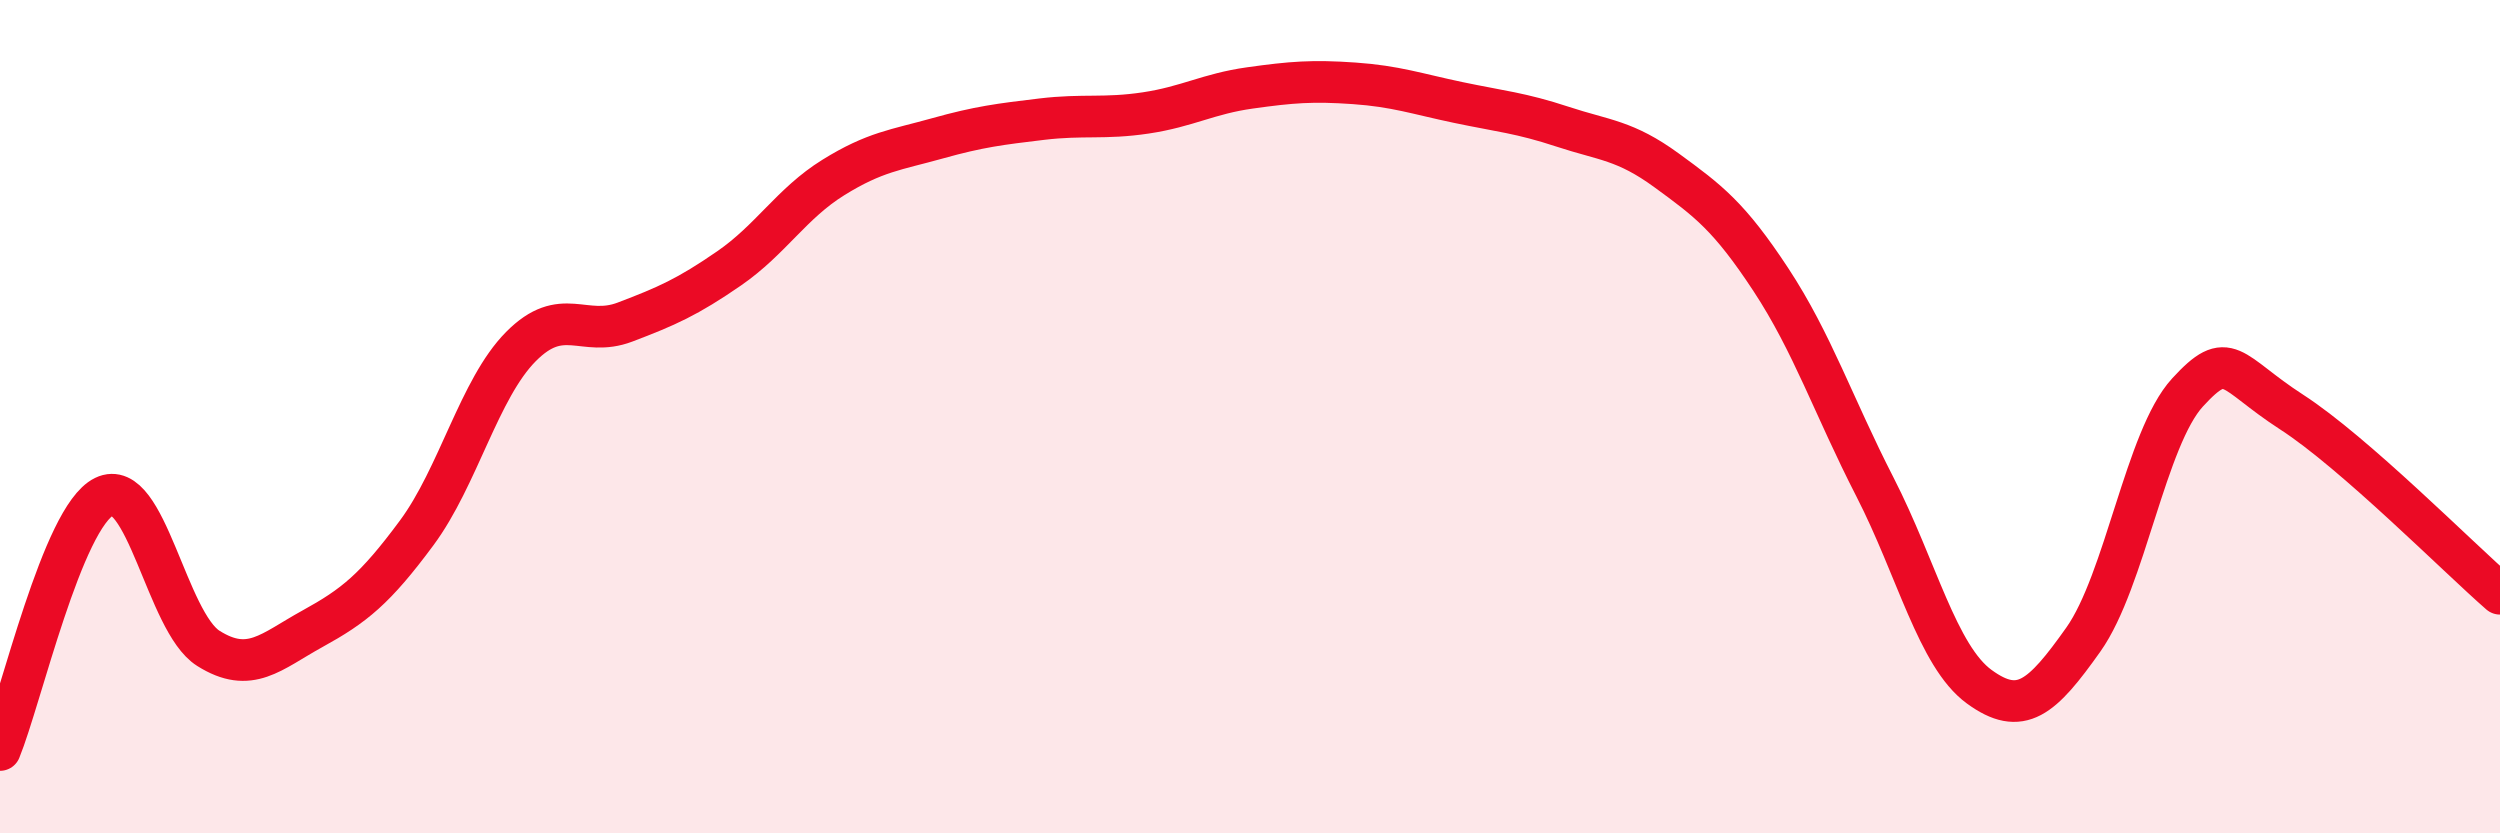
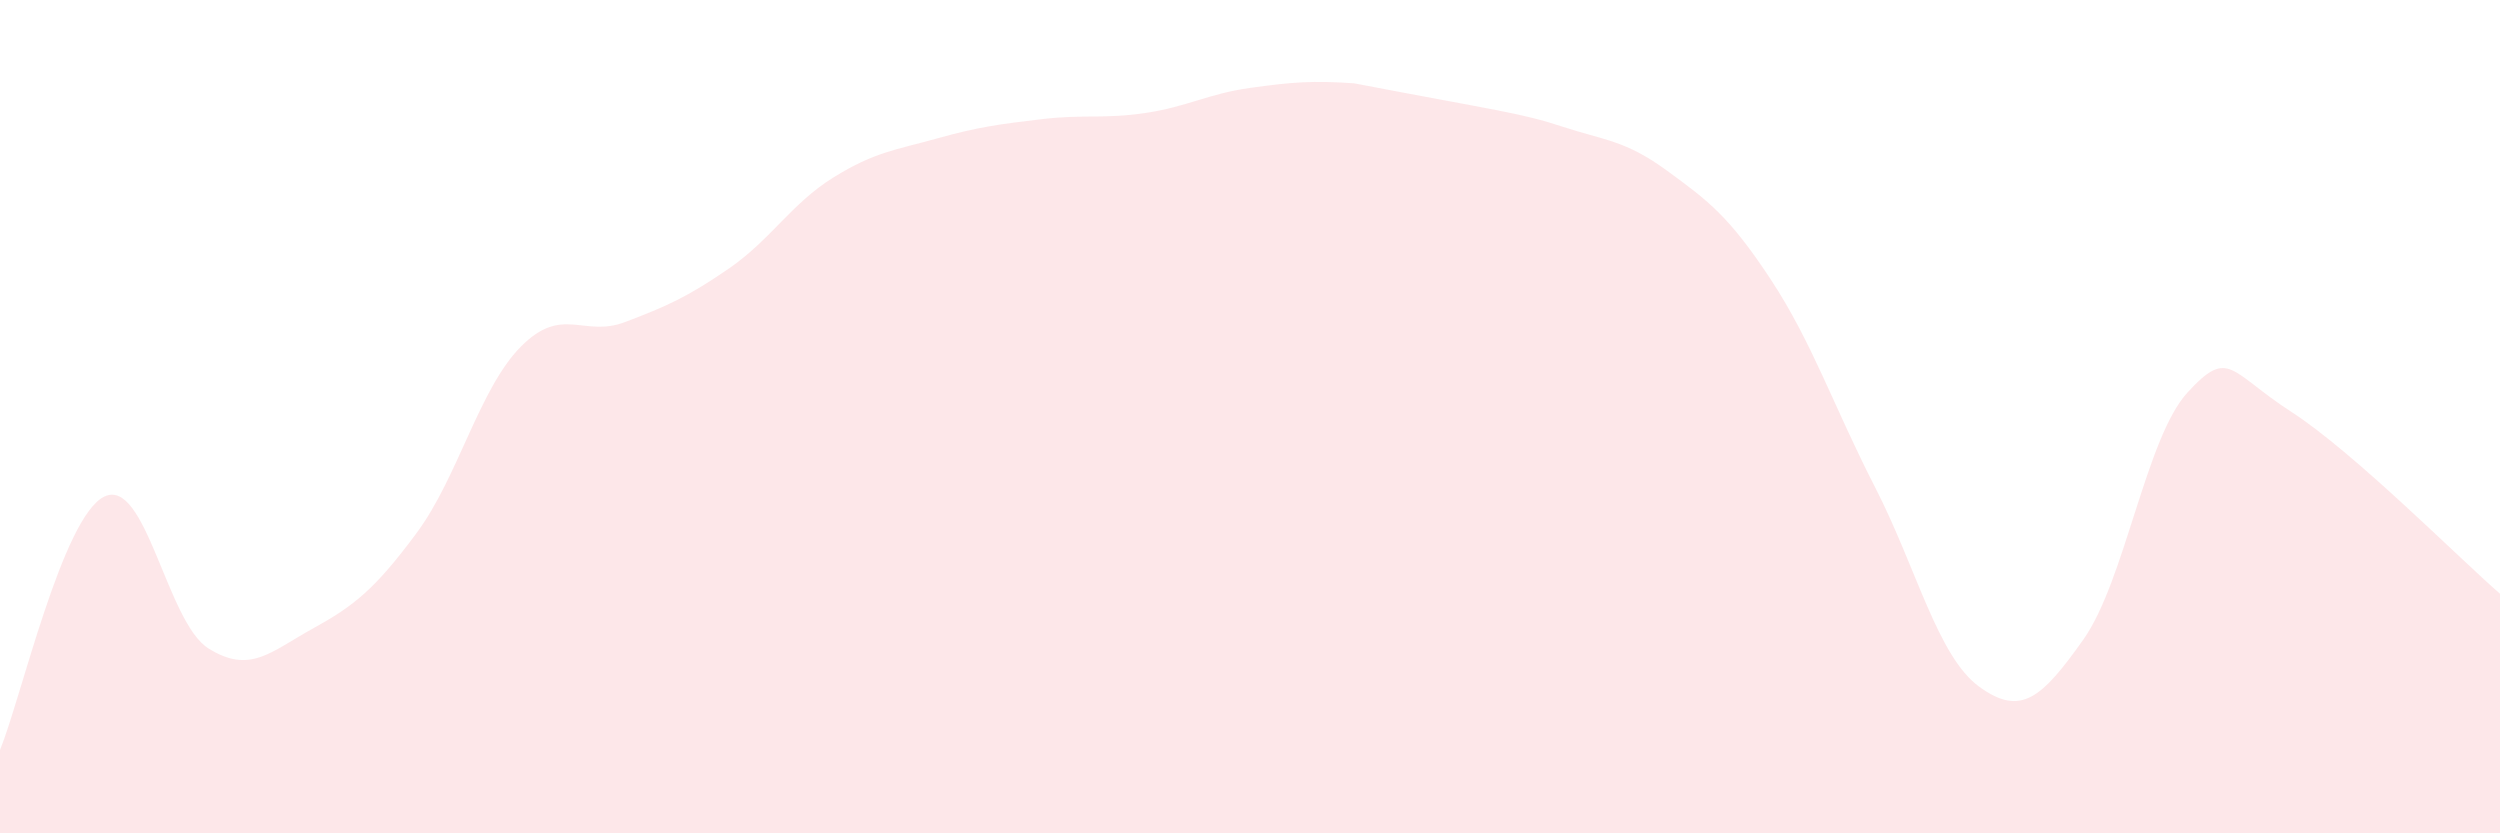
<svg xmlns="http://www.w3.org/2000/svg" width="60" height="20" viewBox="0 0 60 20">
-   <path d="M 0,18 C 0.5,16.78 1.5,12.41 2.5,11.92 C 3.5,11.43 4,14.93 5,15.56 C 6,16.19 6.5,15.64 7.5,15.09 C 8.5,14.54 9,14.14 10,12.79 C 11,11.44 11.5,9.33 12.5,8.32 C 13.5,7.31 14,8.11 15,7.73 C 16,7.35 16.5,7.13 17.5,6.44 C 18.5,5.75 19,4.88 20,4.26 C 21,3.64 21.5,3.6 22.5,3.32 C 23.5,3.04 24,2.98 25,2.86 C 26,2.74 26.5,2.86 27.5,2.71 C 28.5,2.56 29,2.25 30,2.11 C 31,1.97 31.5,1.93 32.5,2 C 33.5,2.07 34,2.25 35,2.46 C 36,2.67 36.5,2.71 37.5,3.04 C 38.5,3.37 39,3.36 40,4.09 C 41,4.82 41.5,5.19 42.5,6.71 C 43.5,8.23 44,9.74 45,11.69 C 46,13.64 46.5,15.75 47.5,16.48 C 48.5,17.21 49,16.76 50,15.35 C 51,13.94 51.5,10.51 52.5,9.42 C 53.5,8.33 53.5,8.92 55,9.89 C 56.5,10.86 59,13.38 60,14.25L60 20L0 20Z" fill="#EB0A25" opacity="0.1" stroke-linecap="round" stroke-linejoin="round" />
-   <path d="M 0,18 C 0.5,16.78 1.5,12.41 2.5,11.92 C 3.5,11.43 4,14.93 5,15.56 C 6,16.19 6.5,15.64 7.5,15.09 C 8.5,14.54 9,14.14 10,12.79 C 11,11.44 11.5,9.33 12.5,8.32 C 13.5,7.31 14,8.11 15,7.73 C 16,7.35 16.5,7.13 17.5,6.44 C 18.5,5.75 19,4.88 20,4.26 C 21,3.64 21.5,3.6 22.5,3.32 C 23.5,3.04 24,2.98 25,2.86 C 26,2.74 26.5,2.86 27.5,2.71 C 28.5,2.56 29,2.25 30,2.11 C 31,1.97 31.5,1.93 32.5,2 C 33.5,2.07 34,2.25 35,2.46 C 36,2.67 36.5,2.71 37.5,3.04 C 38.5,3.37 39,3.36 40,4.09 C 41,4.82 41.5,5.19 42.5,6.71 C 43.5,8.23 44,9.74 45,11.69 C 46,13.64 46.5,15.75 47.5,16.48 C 48.5,17.21 49,16.76 50,15.35 C 51,13.94 51.5,10.51 52.5,9.42 C 53.5,8.33 53.5,8.92 55,9.89 C 56.5,10.86 59,13.38 60,14.25" stroke="#EB0A25" stroke-width="1" fill="none" stroke-linecap="round" stroke-linejoin="round" />
+   <path d="M 0,18 C 0.5,16.78 1.5,12.41 2.5,11.92 C 3.5,11.43 4,14.93 5,15.56 C 6,16.19 6.5,15.64 7.5,15.09 C 8.5,14.54 9,14.14 10,12.79 C 11,11.44 11.5,9.33 12.5,8.32 C 13.5,7.31 14,8.11 15,7.73 C 16,7.35 16.5,7.13 17.5,6.44 C 18.5,5.75 19,4.88 20,4.26 C 21,3.64 21.5,3.6 22.5,3.32 C 23.5,3.04 24,2.98 25,2.86 C 26,2.74 26.5,2.86 27.5,2.71 C 28.5,2.56 29,2.25 30,2.11 C 31,1.97 31.5,1.93 32.5,2 C 36,2.67 36.5,2.71 37.5,3.04 C 38.5,3.37 39,3.36 40,4.09 C 41,4.82 41.5,5.19 42.5,6.71 C 43.5,8.23 44,9.74 45,11.69 C 46,13.64 46.5,15.75 47.5,16.48 C 48.5,17.21 49,16.76 50,15.35 C 51,13.94 51.5,10.51 52.5,9.42 C 53.5,8.33 53.5,8.92 55,9.89 C 56.5,10.86 59,13.38 60,14.25L60 20L0 20Z" fill="#EB0A25" opacity="0.1" stroke-linecap="round" stroke-linejoin="round" />
</svg>